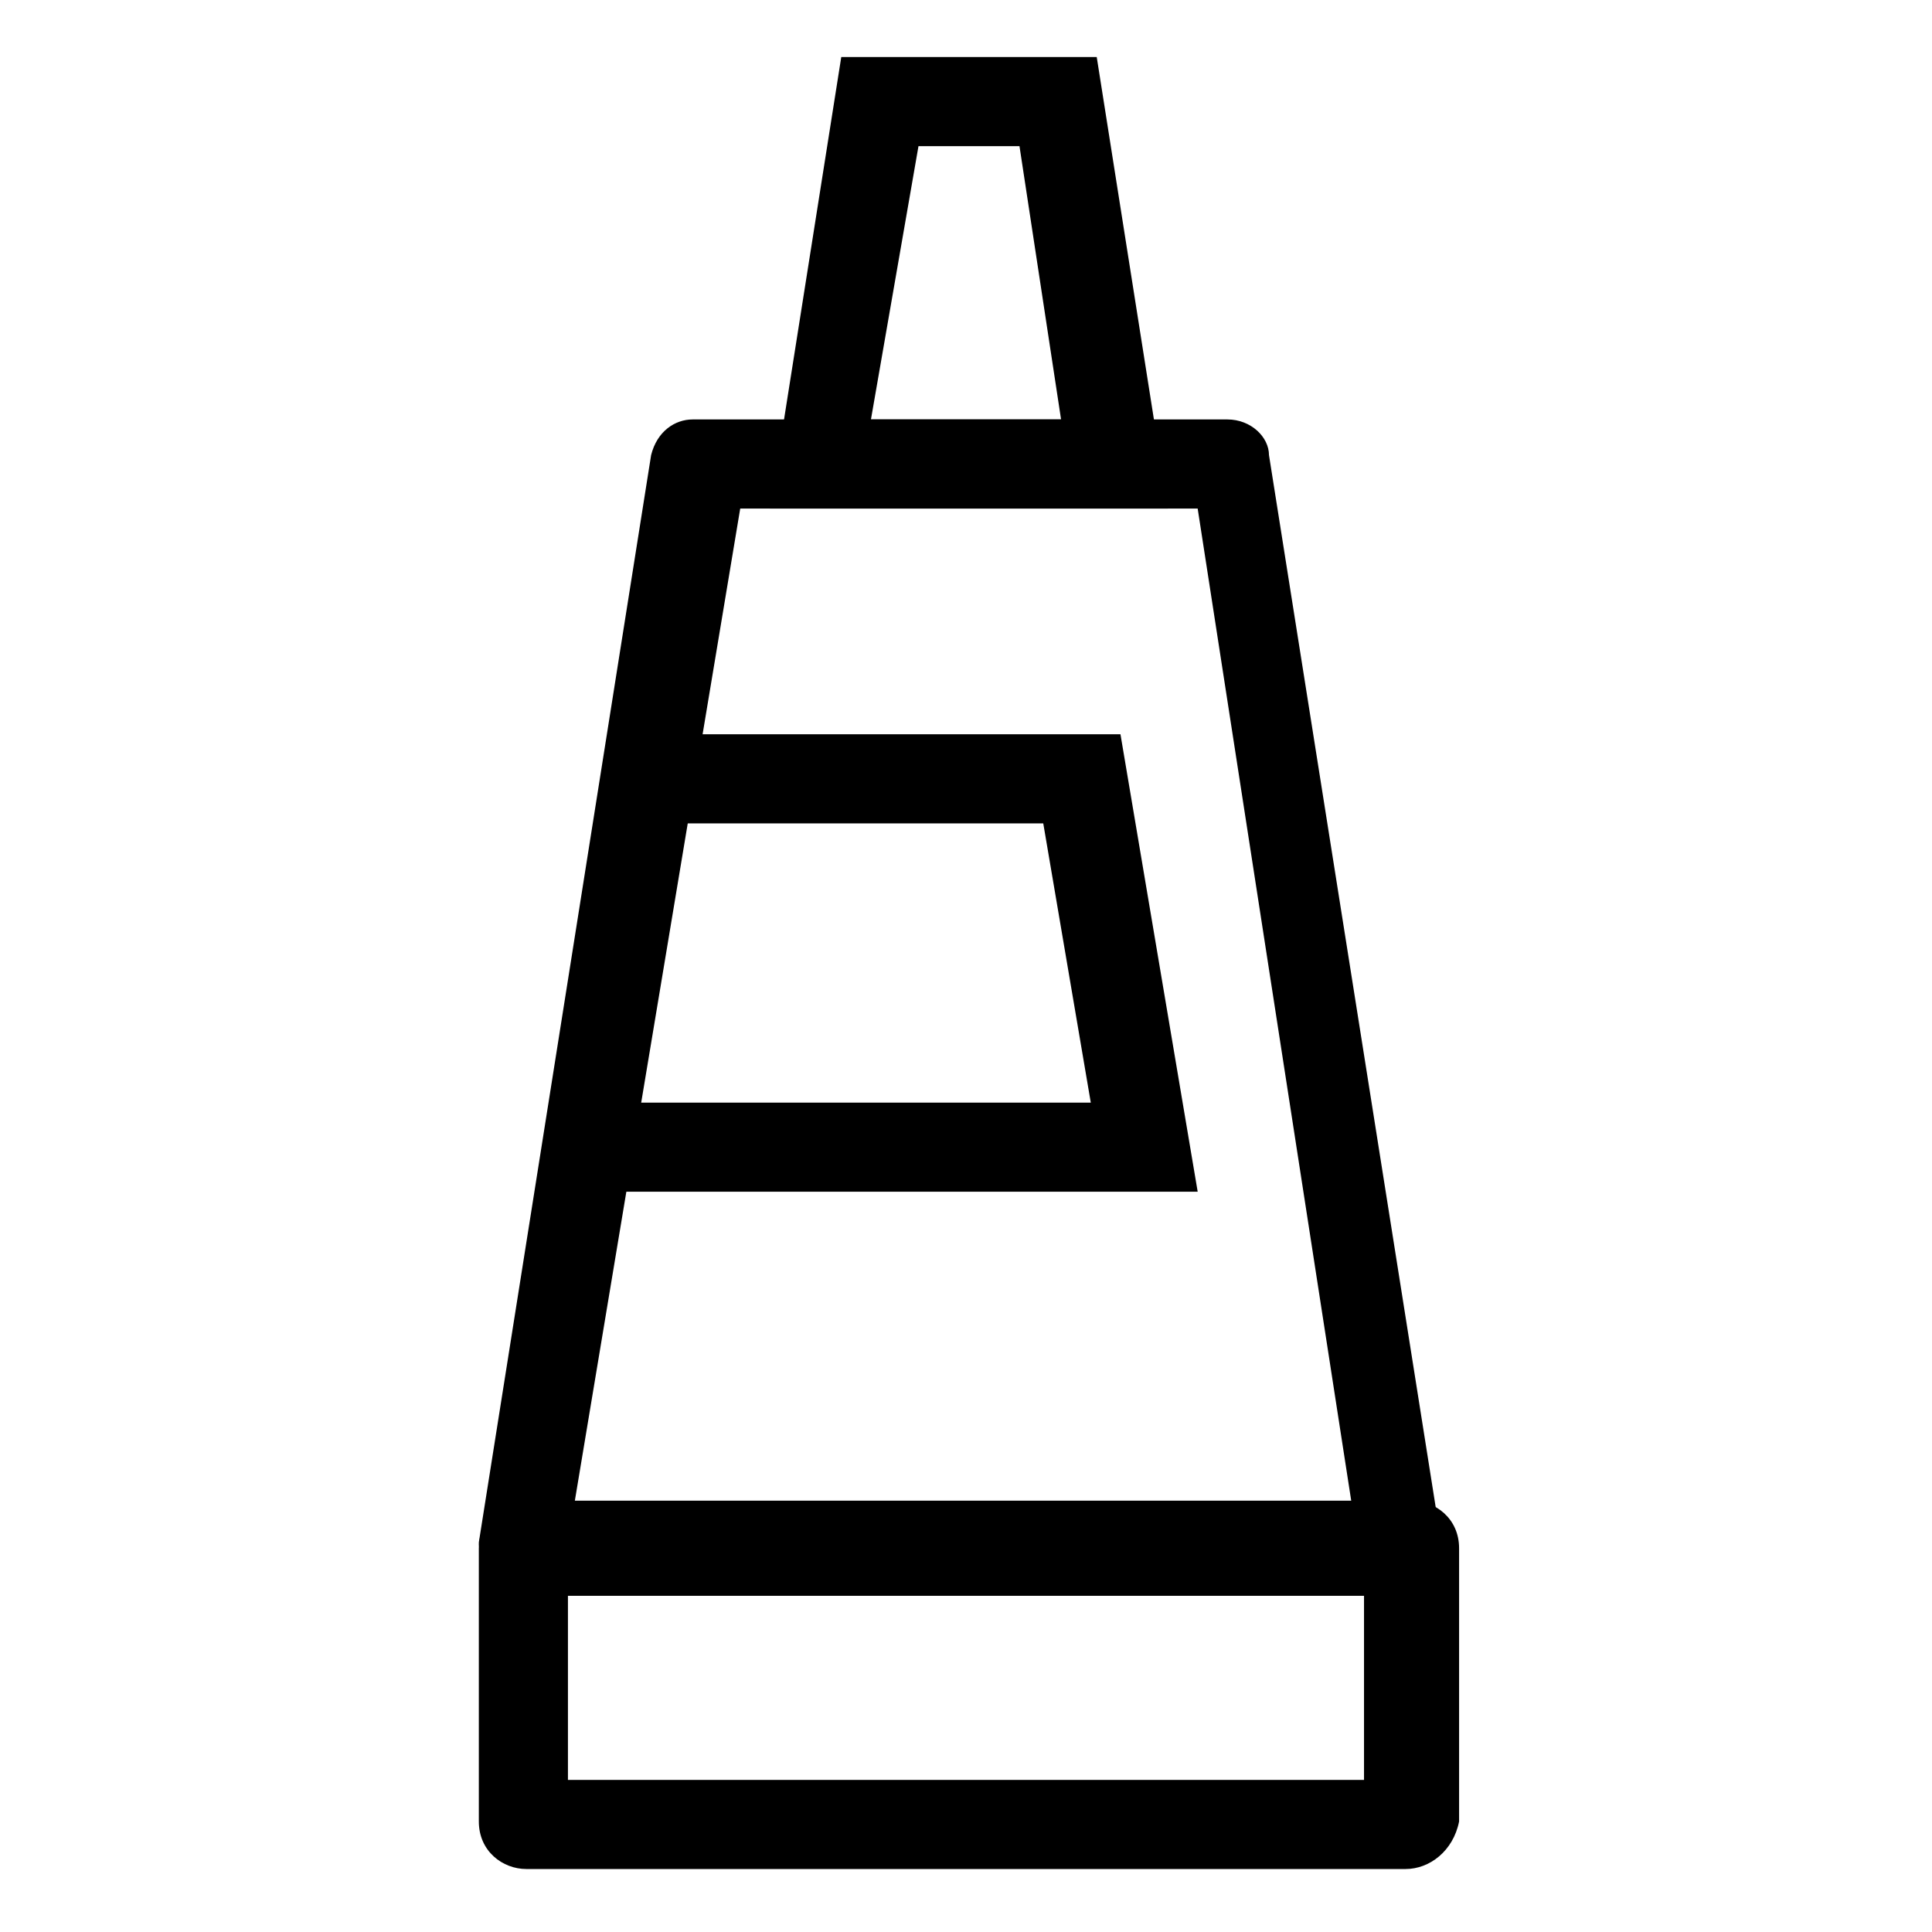
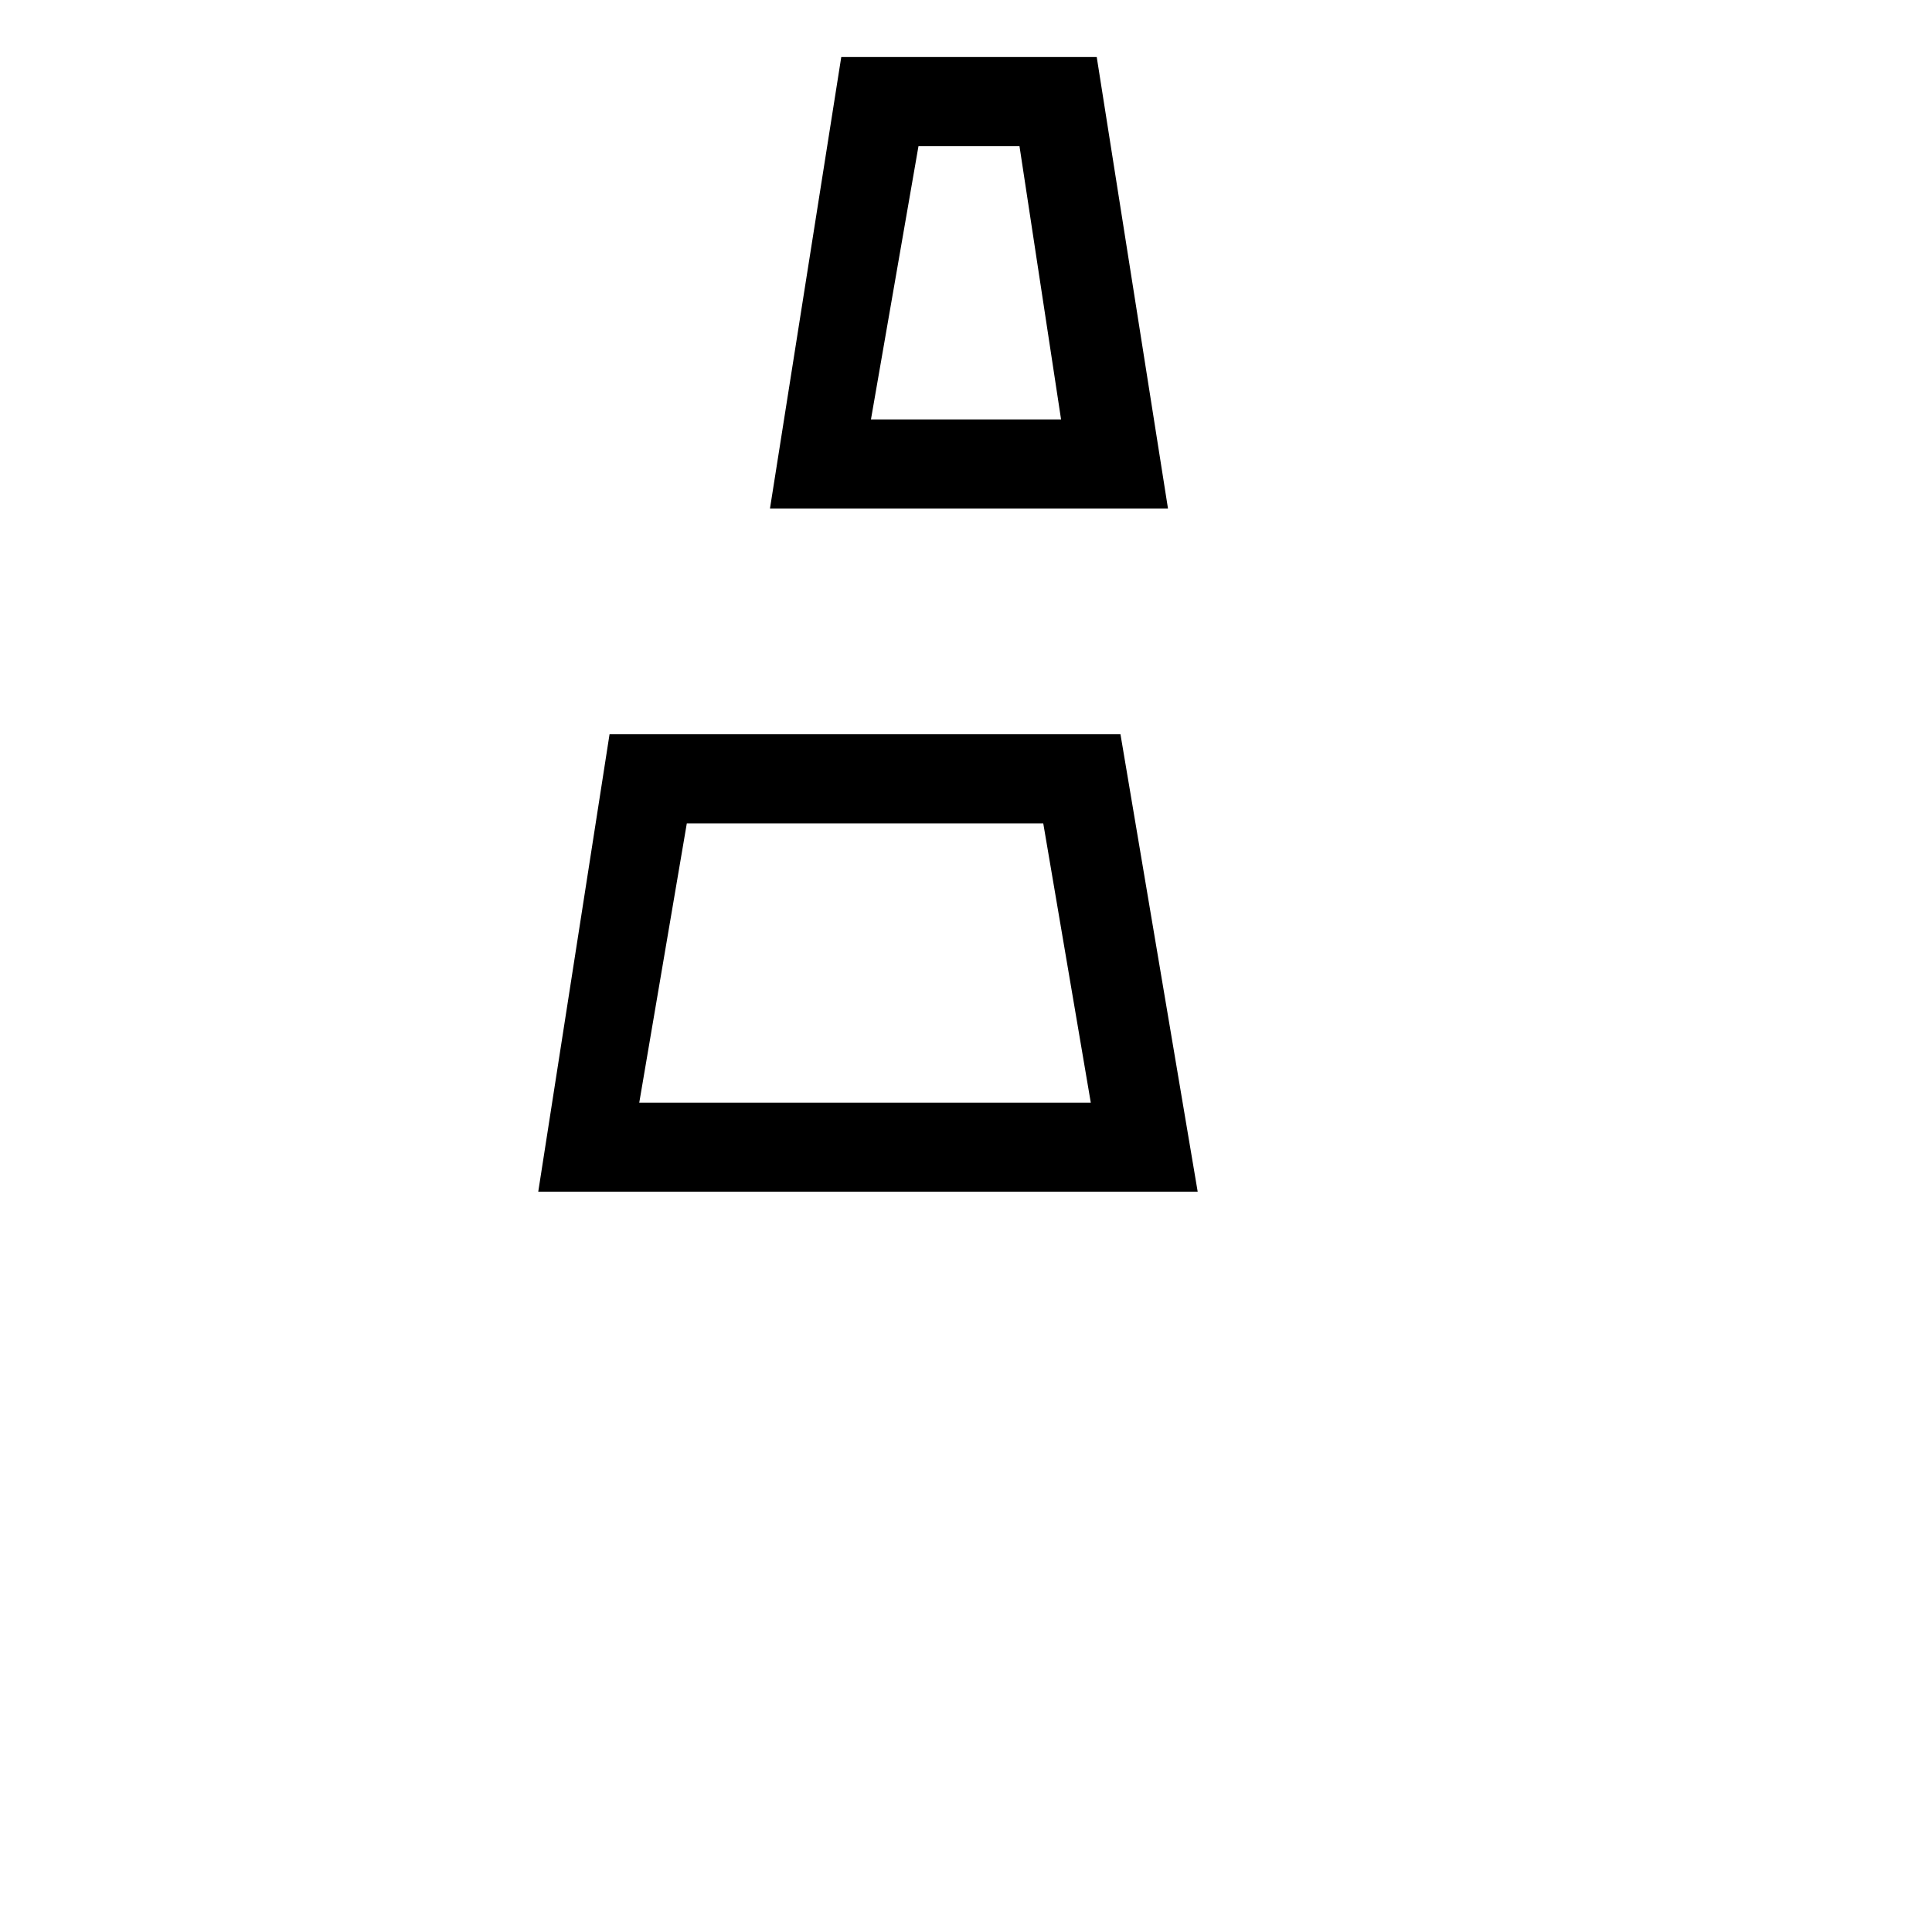
<svg xmlns="http://www.w3.org/2000/svg" fill="#000000" width="800px" height="800px" version="1.1" viewBox="144 144 512 512">
  <g>
-     <path d="m516.5 639.31h-233.01c-6.297 0-12.594-4.723-12.594-12.594v-72.422c0-6.297 4.723-12.594 12.594-12.594h234.59c6.297 0 12.594 4.723 12.594 12.594v72.422c-1.57 7.871-7.871 12.594-14.168 12.594zm-221.99-23.617h210.97v-48.805h-210.97z" />
    <path d="m453.53 278.77h-105.48l18.895-119.66h67.699zm-78.719-23.617h50.383l-11.02-72.422h-26.766z" />
-     <path d="m516.5 566.89h-233.01c-3.148 0-6.297-1.574-9.445-4.723-1.574-3.148-3.148-6.297-3.148-9.445l45.656-288.12c1.574-6.297 6.297-9.445 11.02-9.445h141.7c6.297 0 11.02 4.723 11.02 9.445l45.656 288.12c0 3.148 0 6.297-3.148 9.445 1.578 3.148-1.57 4.723-6.293 4.723zm-220.42-23.617h206.25l-40.934-264.5h-121.23z" />
-     <path d="m461.4 459.82h-174.76l18.895-121.23h135.4zm-147.99-23.613h119.66l-12.594-73.996h-94.465z" />
+     <path d="m461.4 459.82h-174.76l18.895-121.23h135.4zm-147.99-23.613h119.66l-12.594-73.996h-94.465" />
  </g>
</svg>